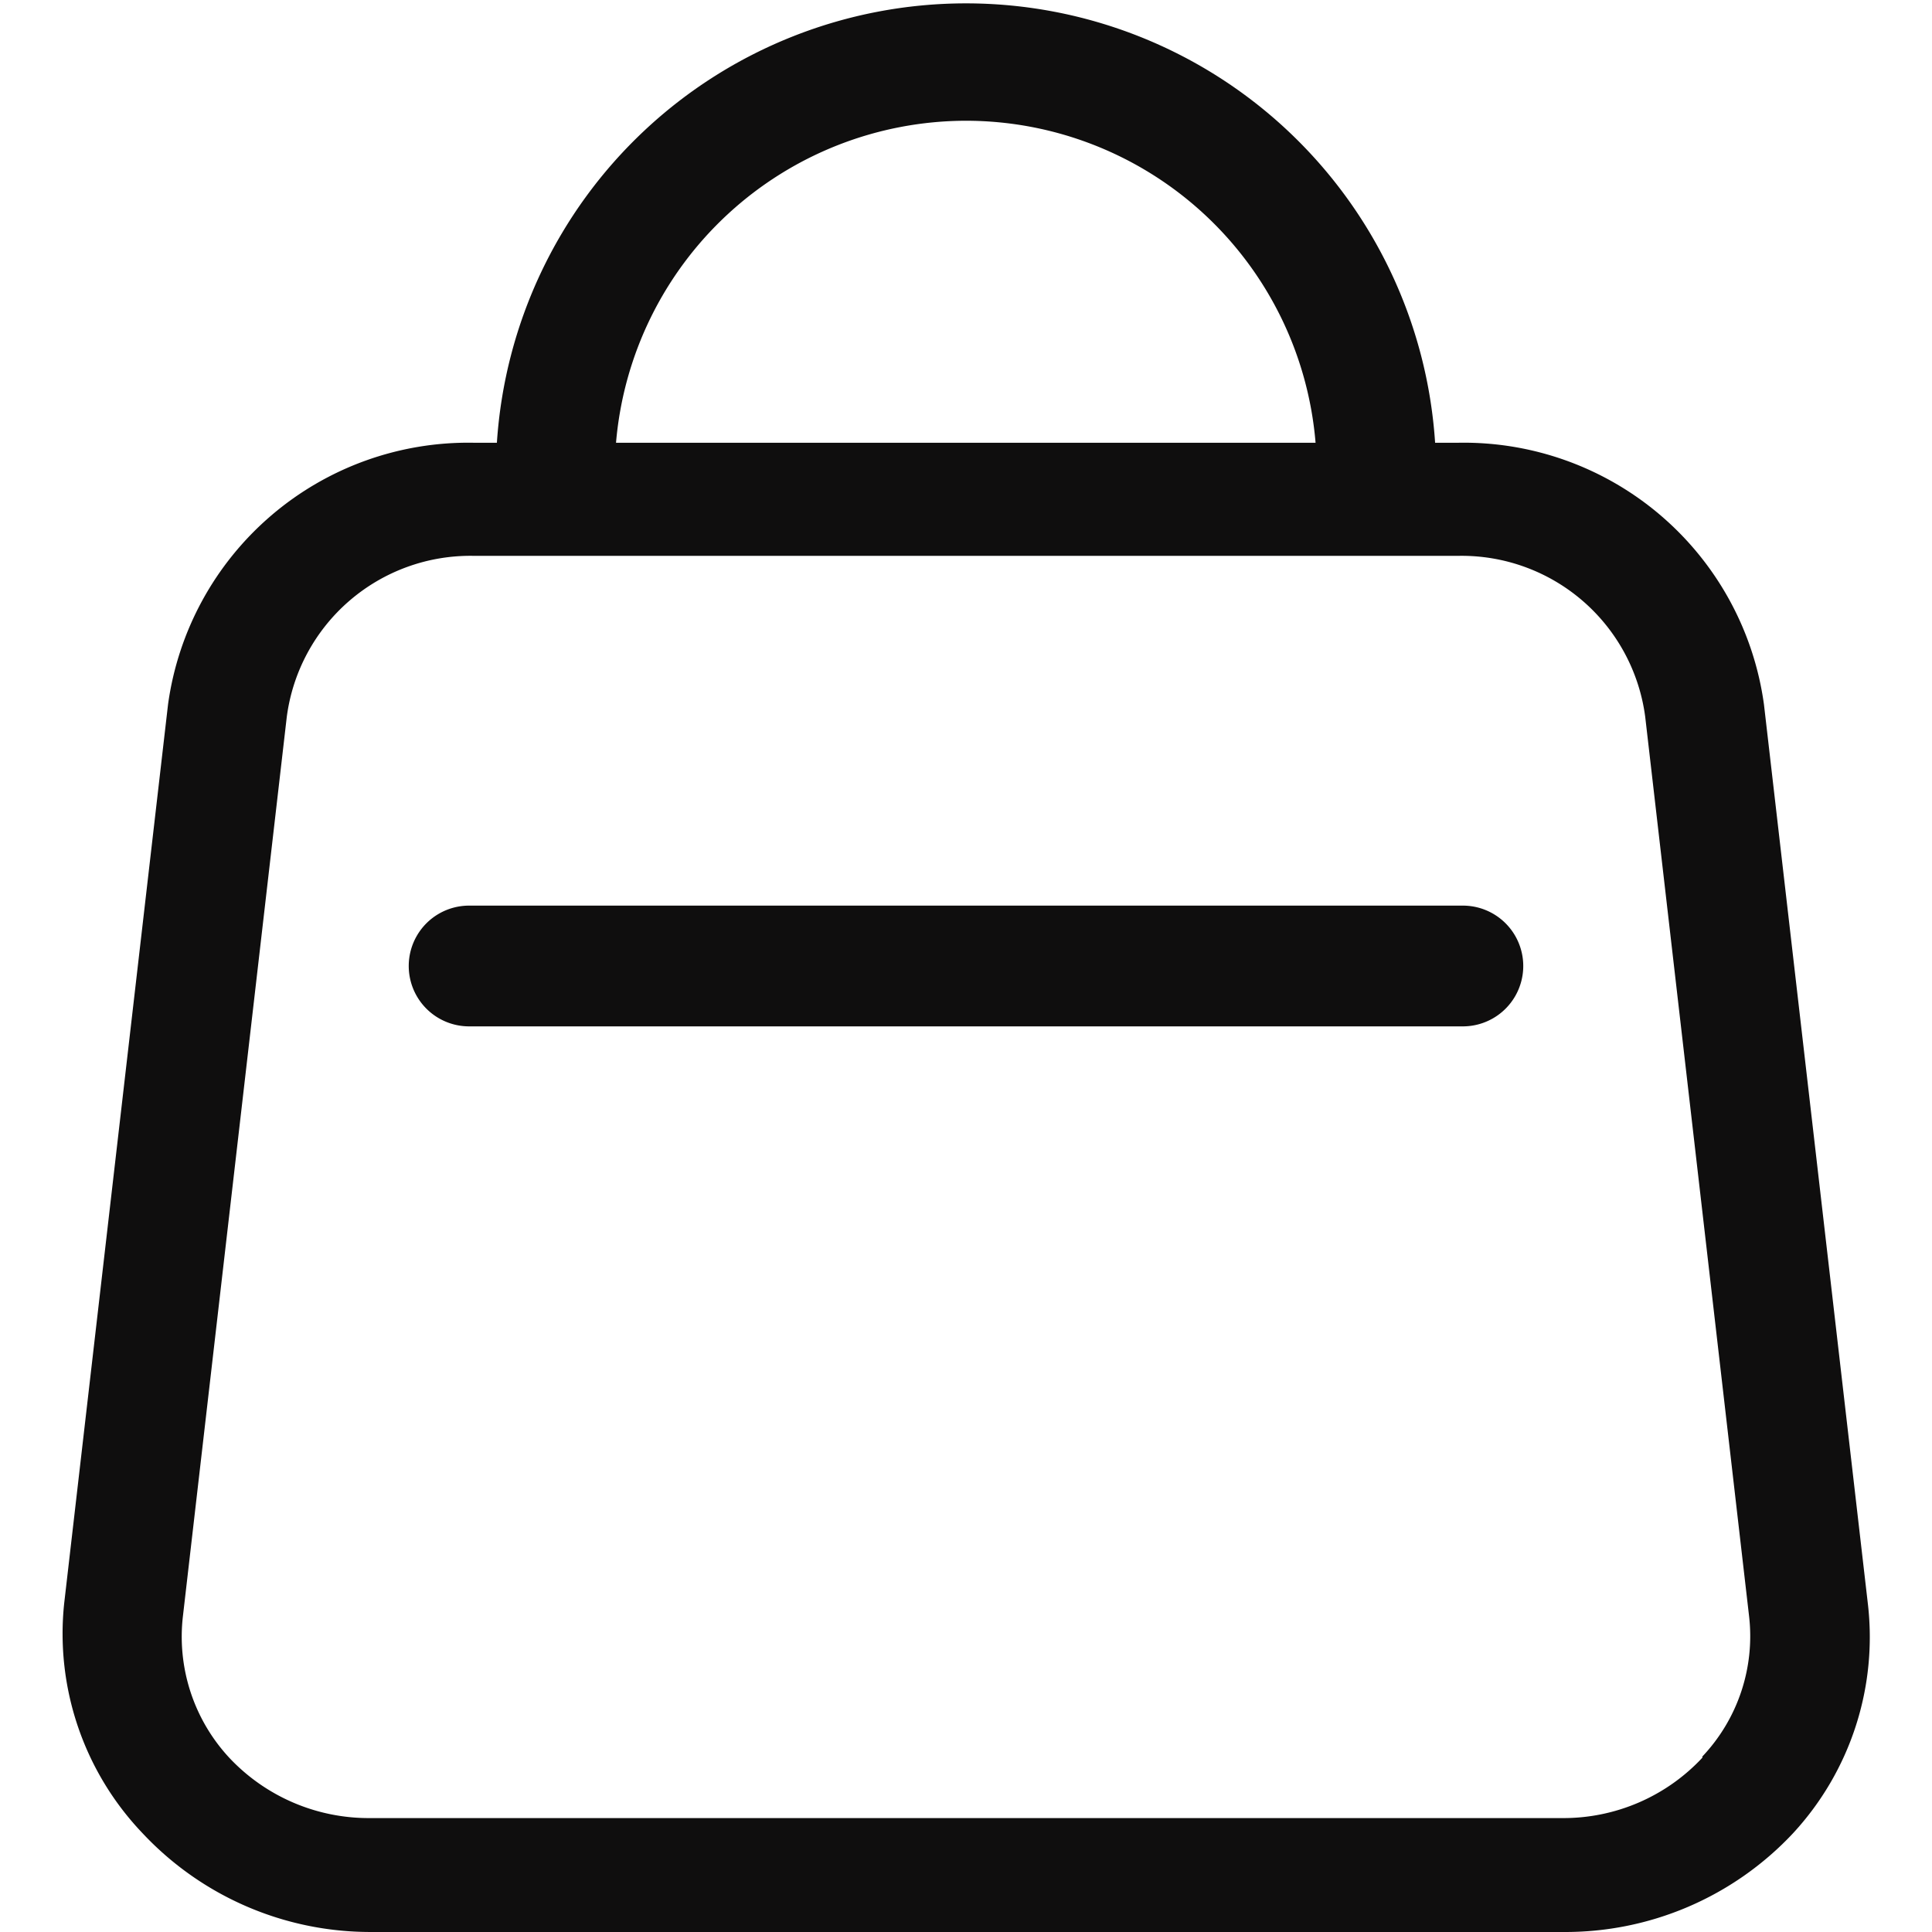
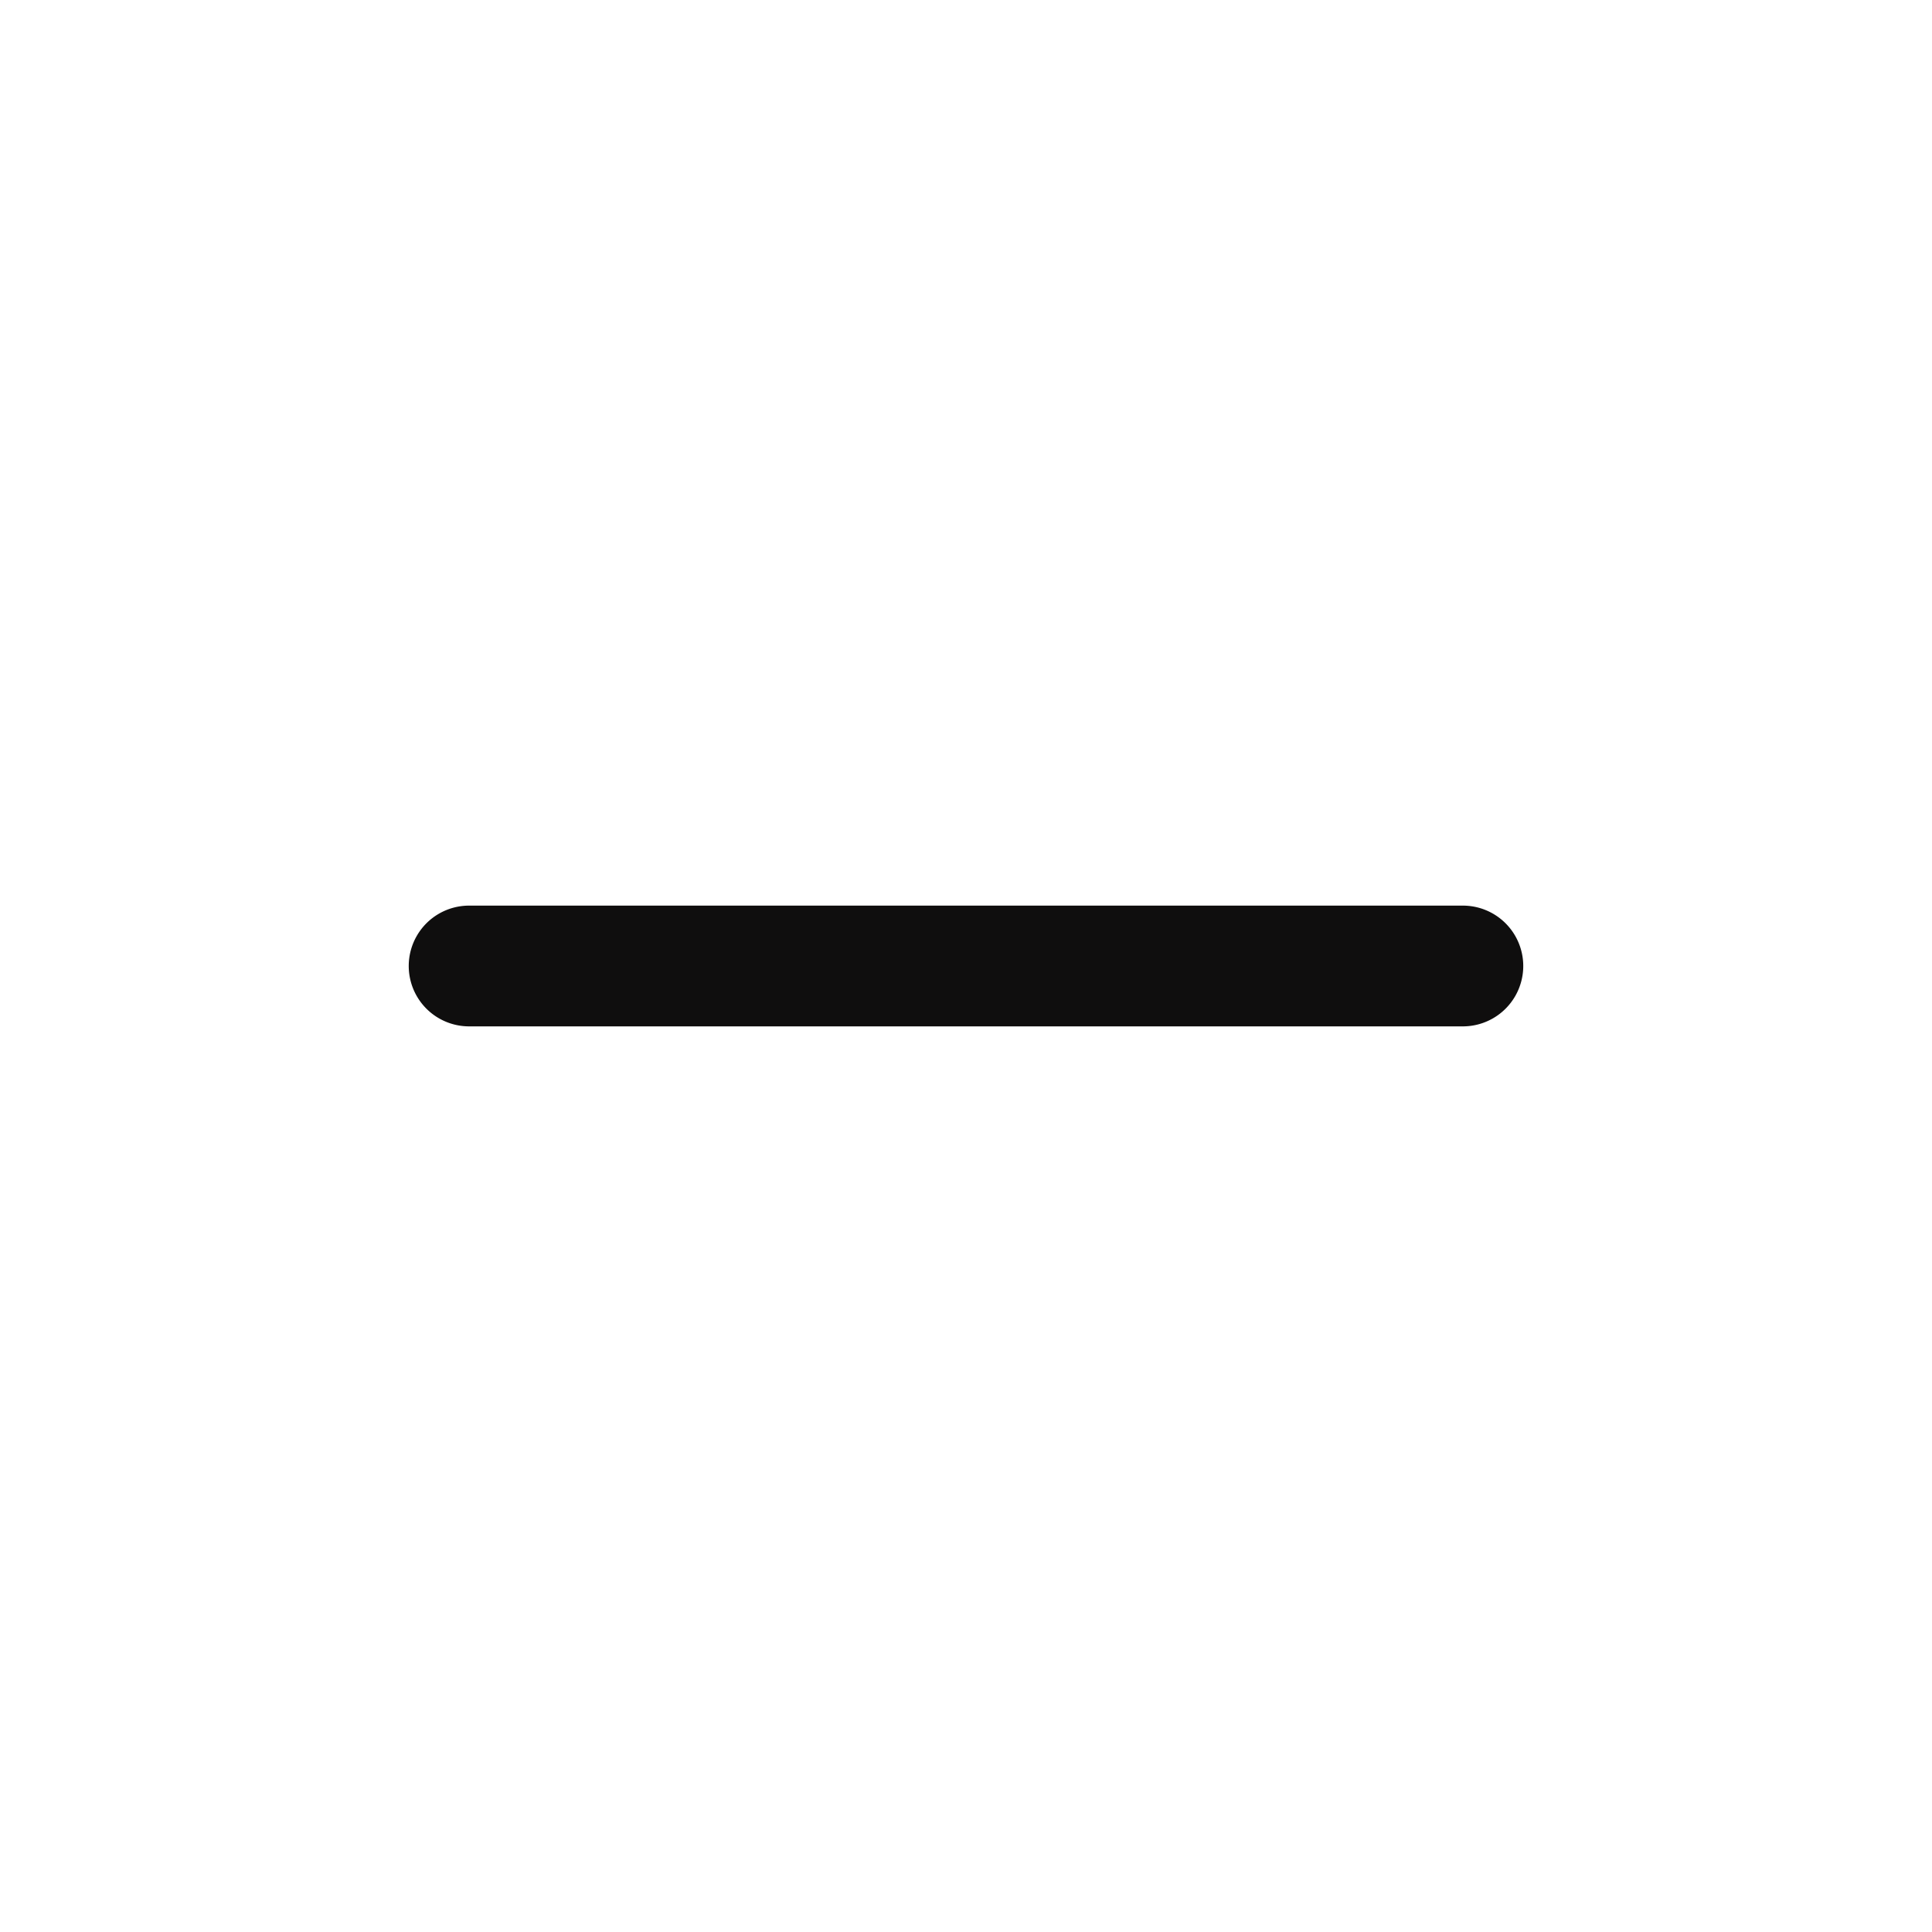
<svg xmlns="http://www.w3.org/2000/svg" t="1714899357181" class="icon" viewBox="0 0 1024 1024" version="1.1" p-id="10181" width="48" height="48">
-   <path d="M989.968 849.7L934.929 373.33a160.639 160.639 0 0 0-161.919-138.666h-12.373a249.171 249.171 0 0 0-497.276 0h-12.373a160.639 160.639 0 0 0-161.919 138.666L34.029 849.7A153.172 153.172 0 0 0 75.628 971.726 165.332 165.332 0 0 0 195.948 1023.992h632.102A165.332 165.332 0 0 0 950.288 971.726a153.172 153.172 0 0 0 39.68-122.026zM511.892 64a186.025 186.025 0 0 1 185.385 170.665H326.507a186.452 186.452 0 0 1 185.385-170.665z m390.397 867.62a100.693 100.693 0 0 1-74.239 32H195.948a101.333 101.333 0 0 1-74.453-32A94.293 94.293 0 0 1 96.962 856.527l55.04-476.583a98.133 98.133 0 0 1 98.986-85.333h522.023a98.133 98.133 0 0 1 98.986 85.333l55.04 476.583a92.799 92.799 0 0 1-24.746 74.453z" fill="#0F0E0E" p-id="10182" />
  <path d="M775.356 479.996H248.64a32 32 0 0 0 0 64H775.356a32 32 0 0 0 0-64z" fill="#0F0E0E" p-id="10183" />
</svg>